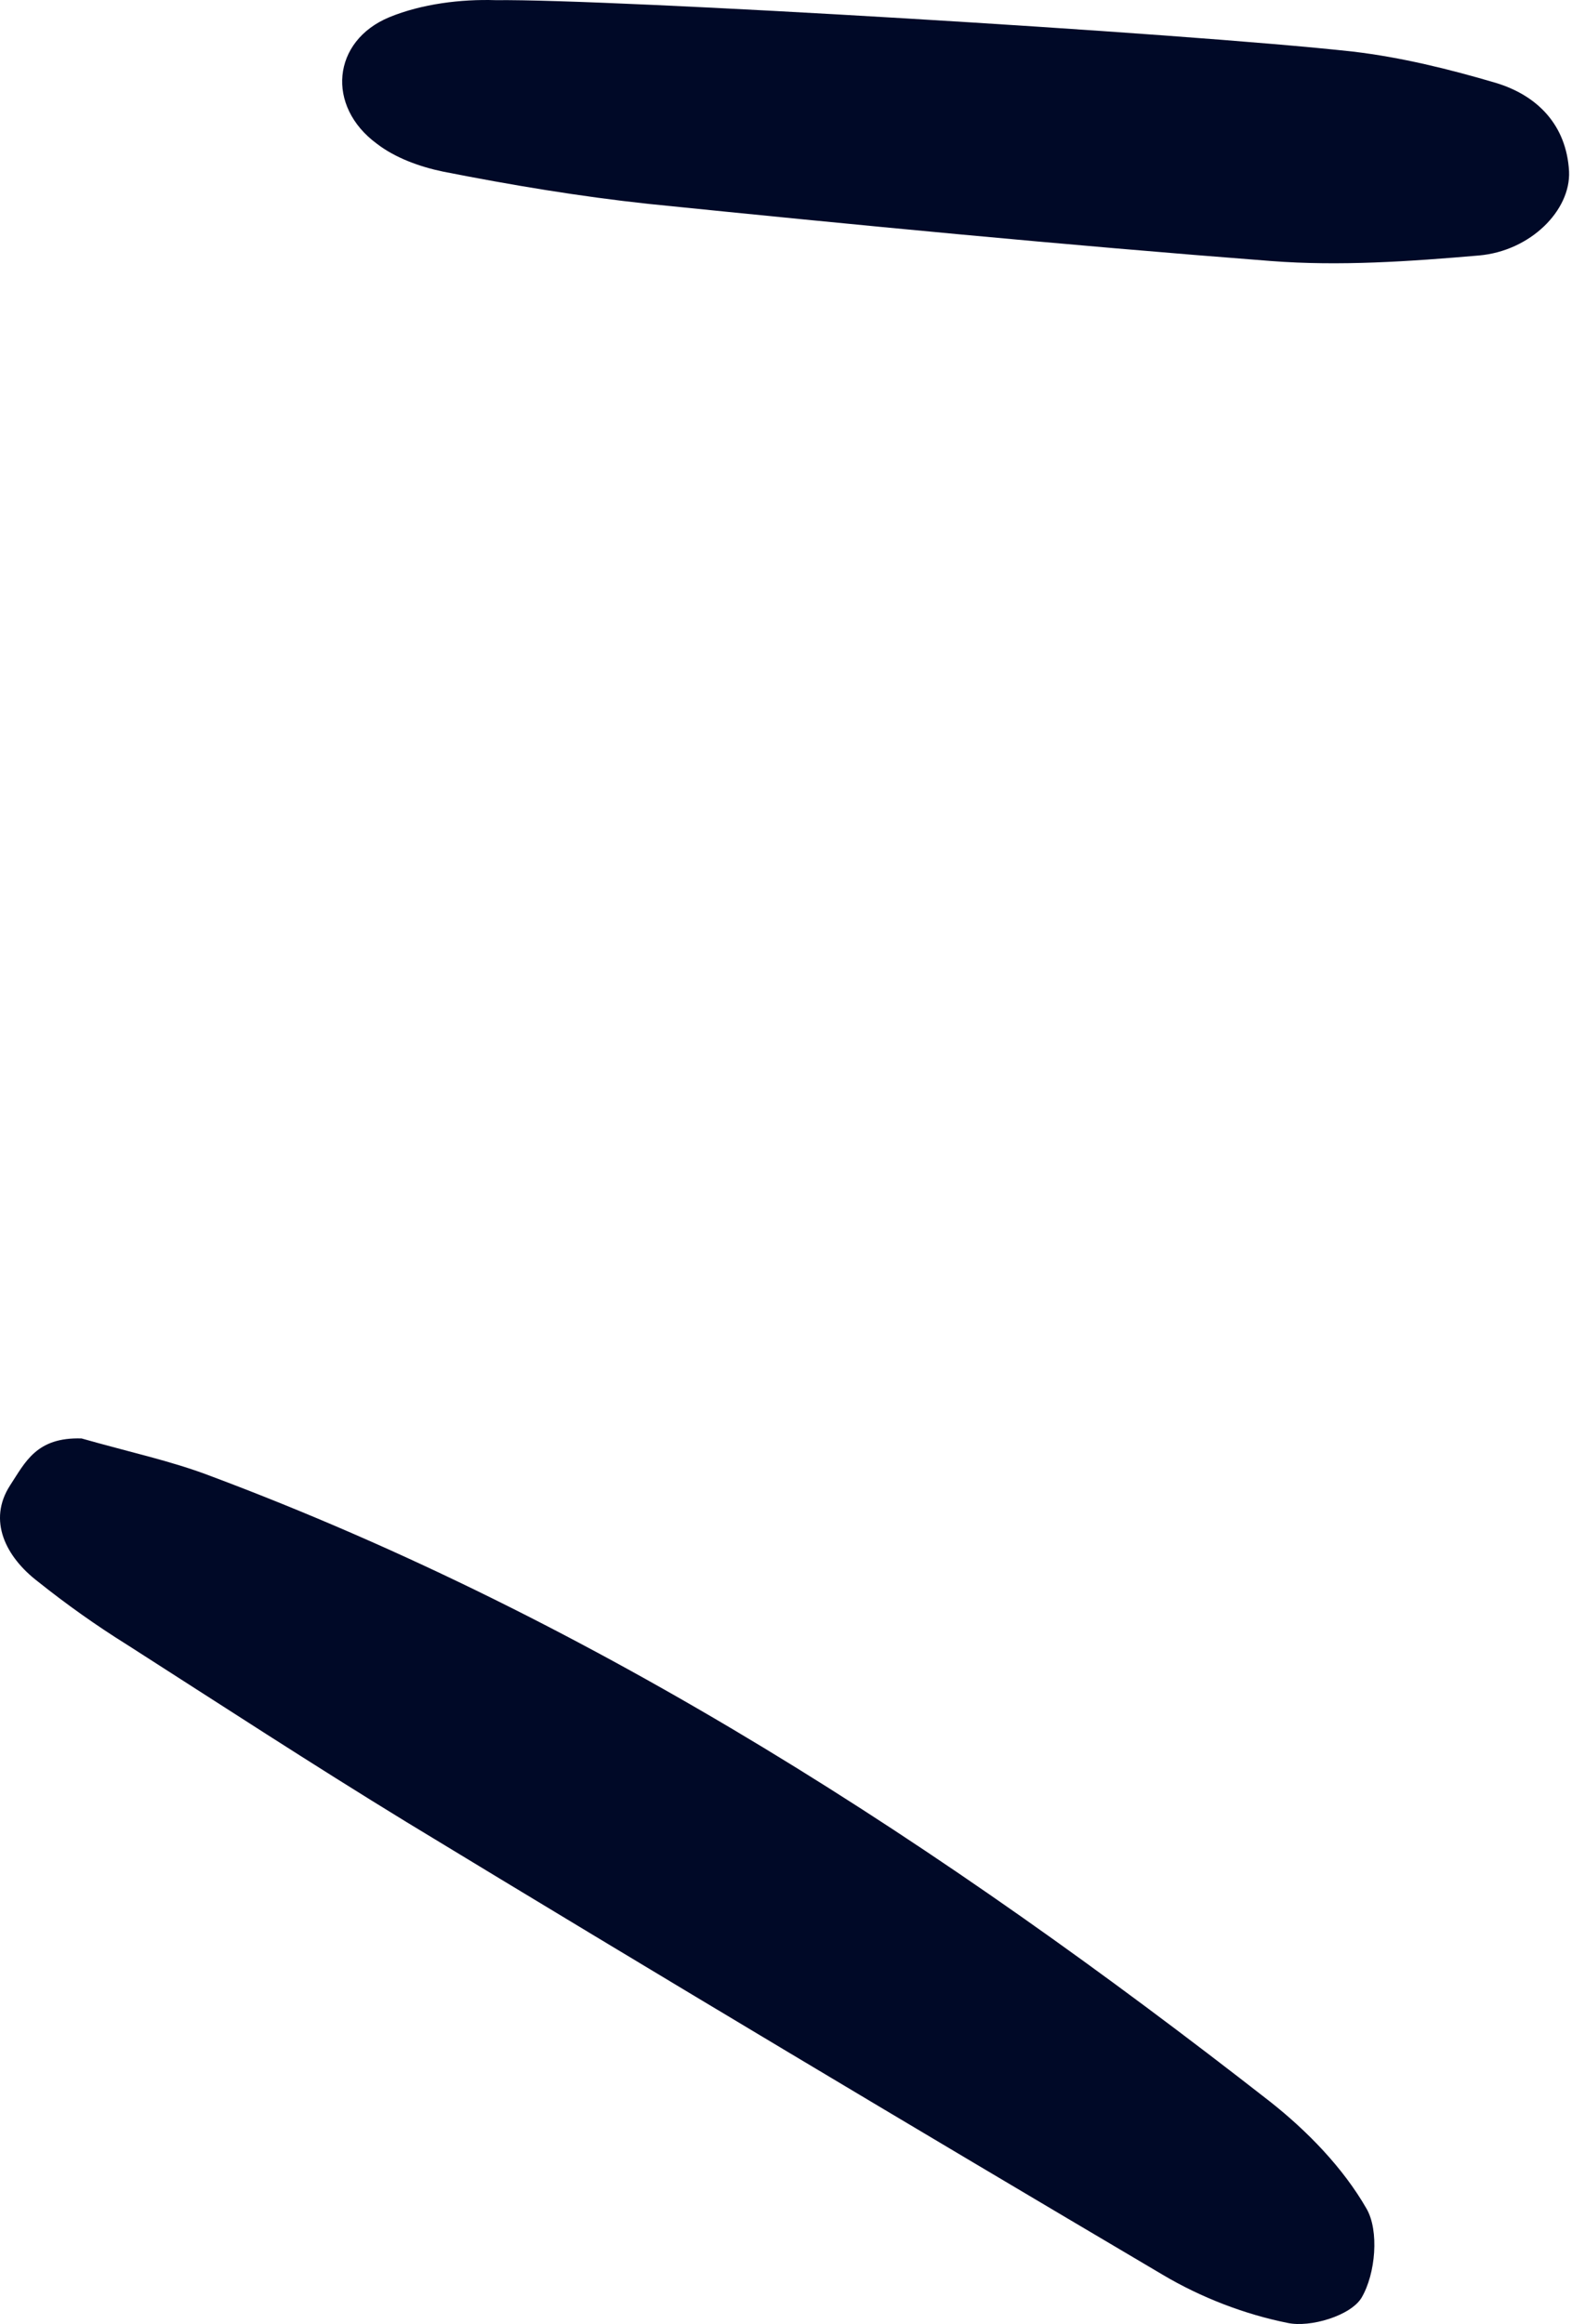
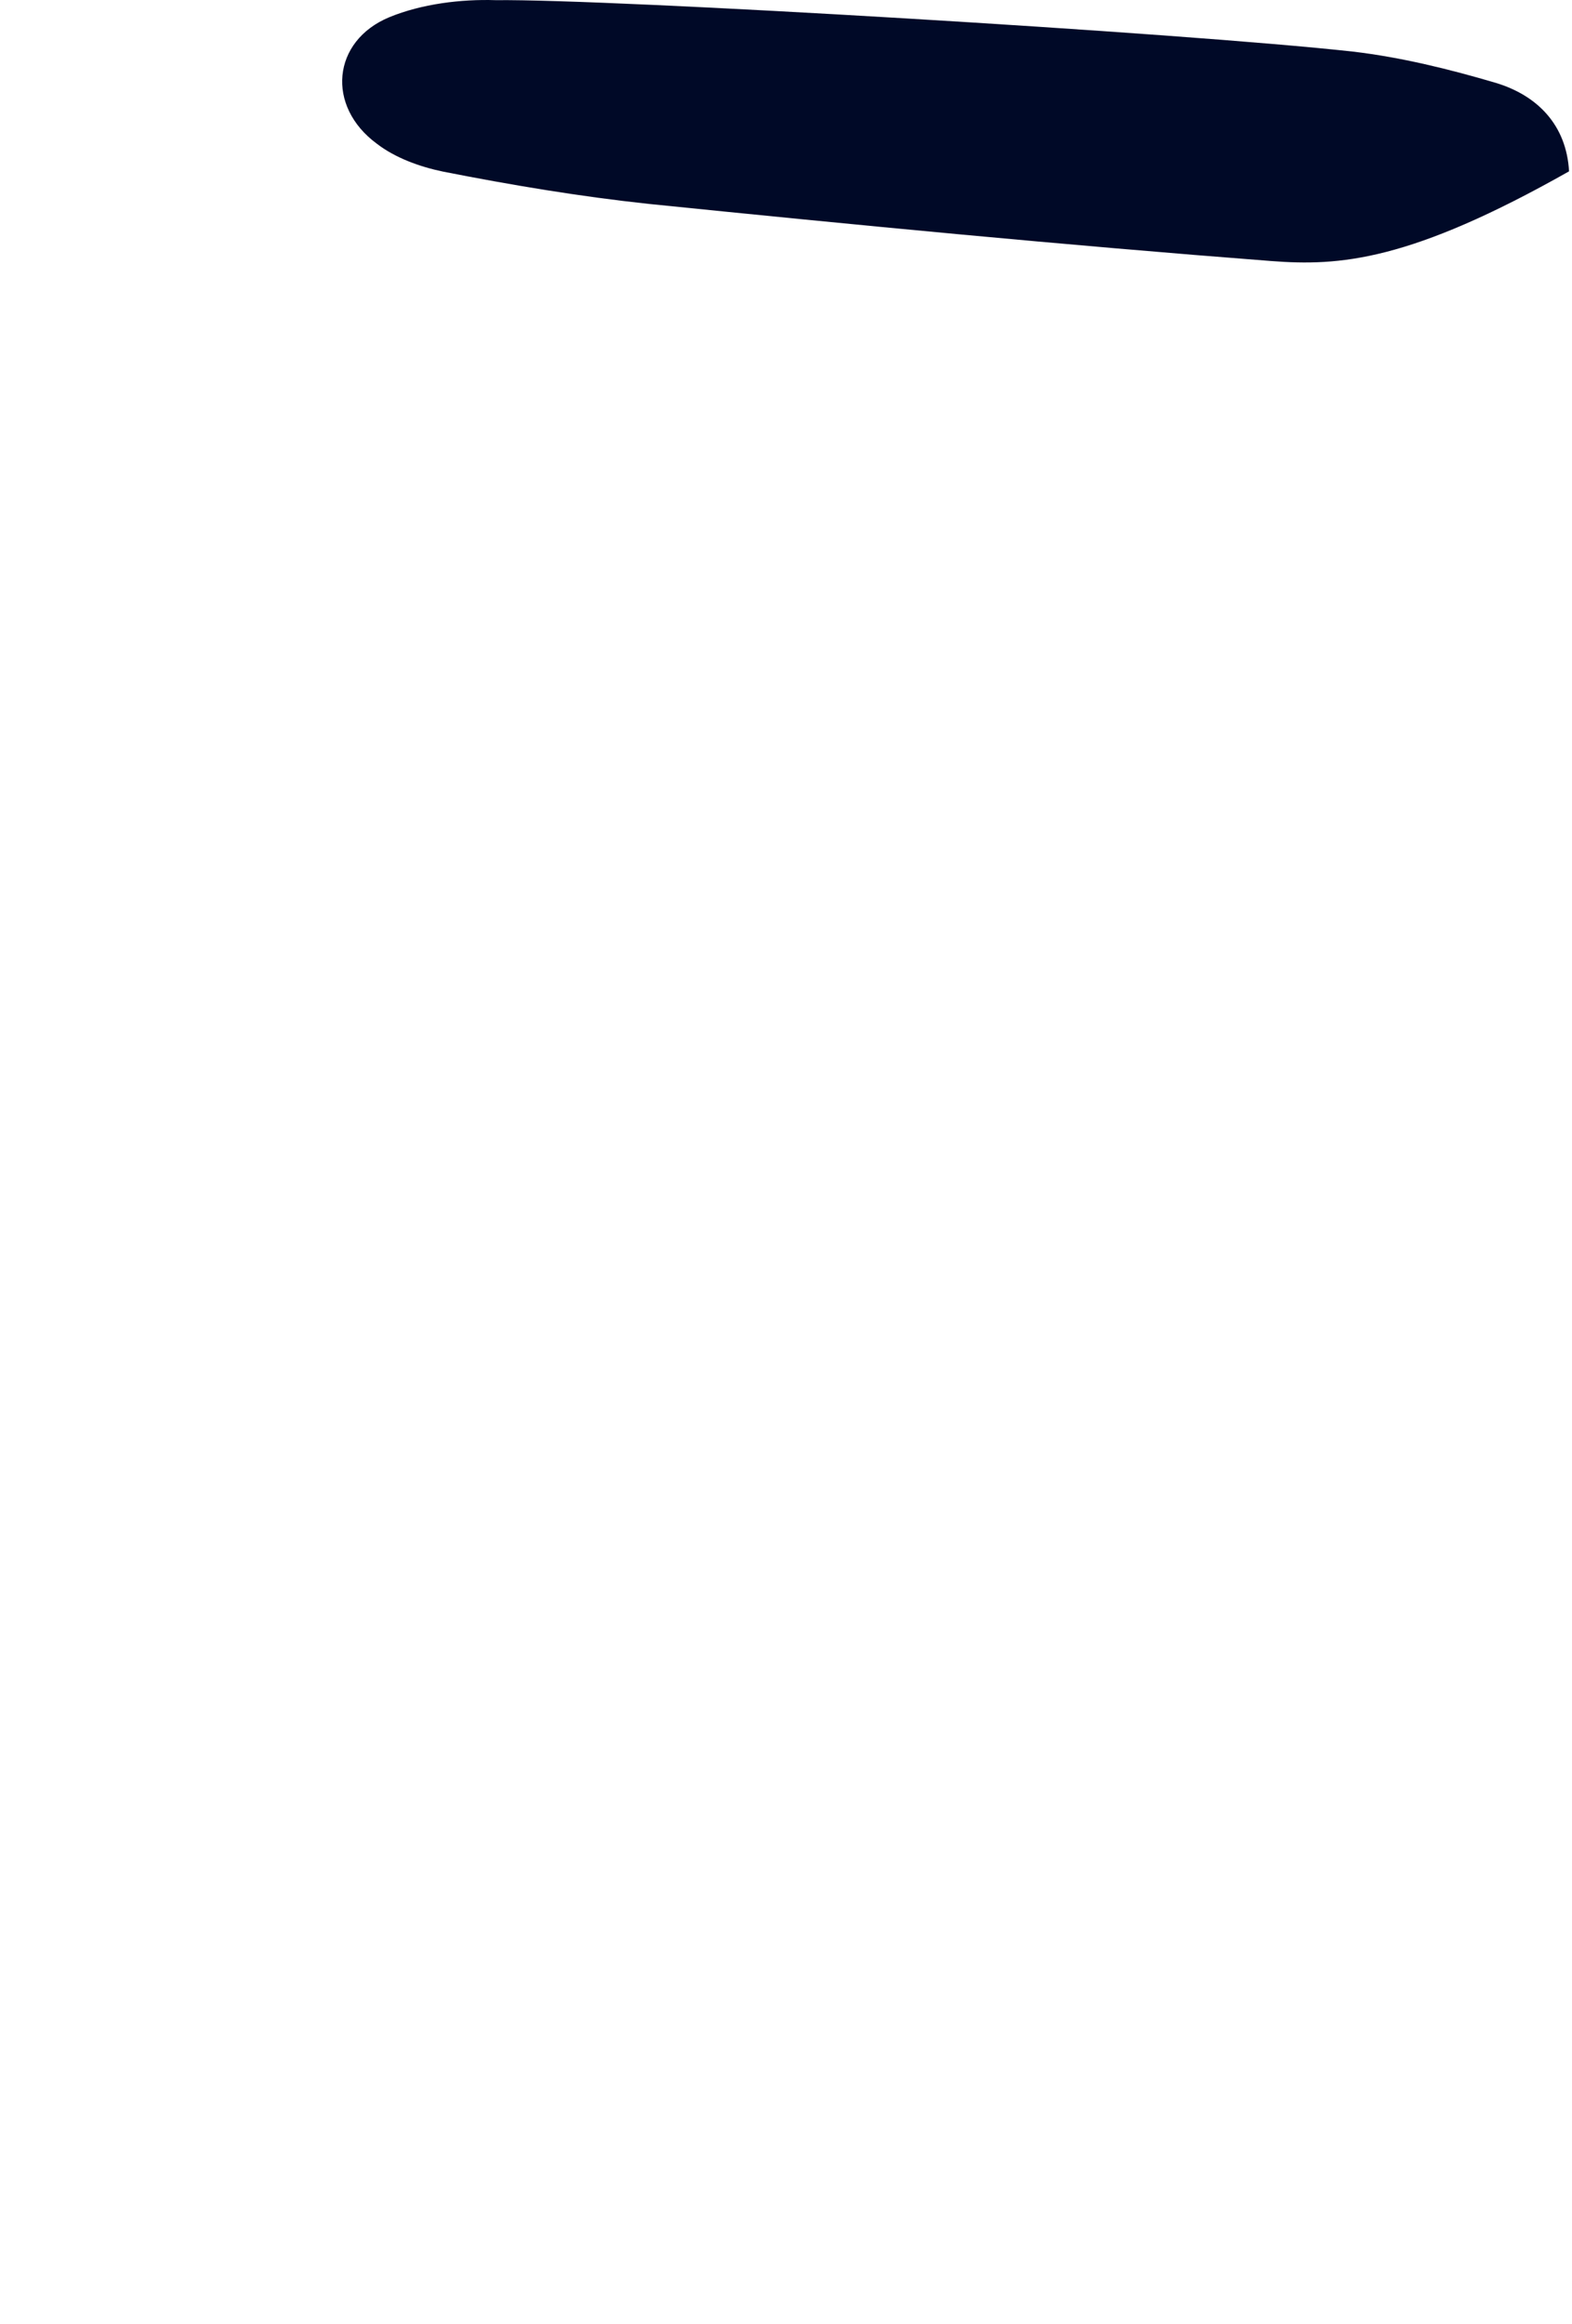
<svg xmlns="http://www.w3.org/2000/svg" width="134" height="198" viewBox="0 0 134 198" fill="none">
-   <path d="M115.323 4.396C119.428 4.879 123.515 5.885 127.509 7.062C131.068 8.138 133.527 10.662 133.749 14.597C133.903 17.919 130.458 21.386 126.062 21.767C120.172 22.274 114.197 22.69 108.339 22.238C90.675 20.878 72.935 19.167 55.286 17.371C49.433 16.744 43.592 15.769 37.756 14.619C35.753 14.204 33.674 13.439 32.135 12.254C27.769 9.057 28.302 3.488 33.19 1.464C35.945 0.332 39.29 -0.083 42.267 0.014C52.09 -0.103 100.824 2.79 115.323 4.396Z" fill="#000927" />
-   <path d="M6.955 122.553C11.124 123.736 14.519 124.458 17.809 125.699C51.065 138.128 80.417 157.325 108.197 179.003C111.445 181.553 114.497 184.707 116.487 188.176C117.566 190.044 117.27 193.701 116.063 195.756C115.136 197.297 111.684 198.32 109.769 197.909C106.111 197.179 102.388 195.748 99.12 193.809C77.534 181.061 56.039 168.229 34.637 155.226C26.645 150.34 18.748 145.195 10.849 140.138C8.186 138.48 5.616 136.65 3.224 134.739C0.487 132.643 -1.076 129.537 0.863 126.545C2.154 124.579 3.101 122.428 6.955 122.553Z" fill="#000927" />
+   <path d="M115.323 4.396C119.428 4.879 123.515 5.885 127.509 7.062C131.068 8.138 133.527 10.662 133.749 14.597C120.172 22.274 114.197 22.69 108.339 22.238C90.675 20.878 72.935 19.167 55.286 17.371C49.433 16.744 43.592 15.769 37.756 14.619C35.753 14.204 33.674 13.439 32.135 12.254C27.769 9.057 28.302 3.488 33.19 1.464C35.945 0.332 39.29 -0.083 42.267 0.014C52.09 -0.103 100.824 2.79 115.323 4.396Z" fill="#000927" />
</svg>